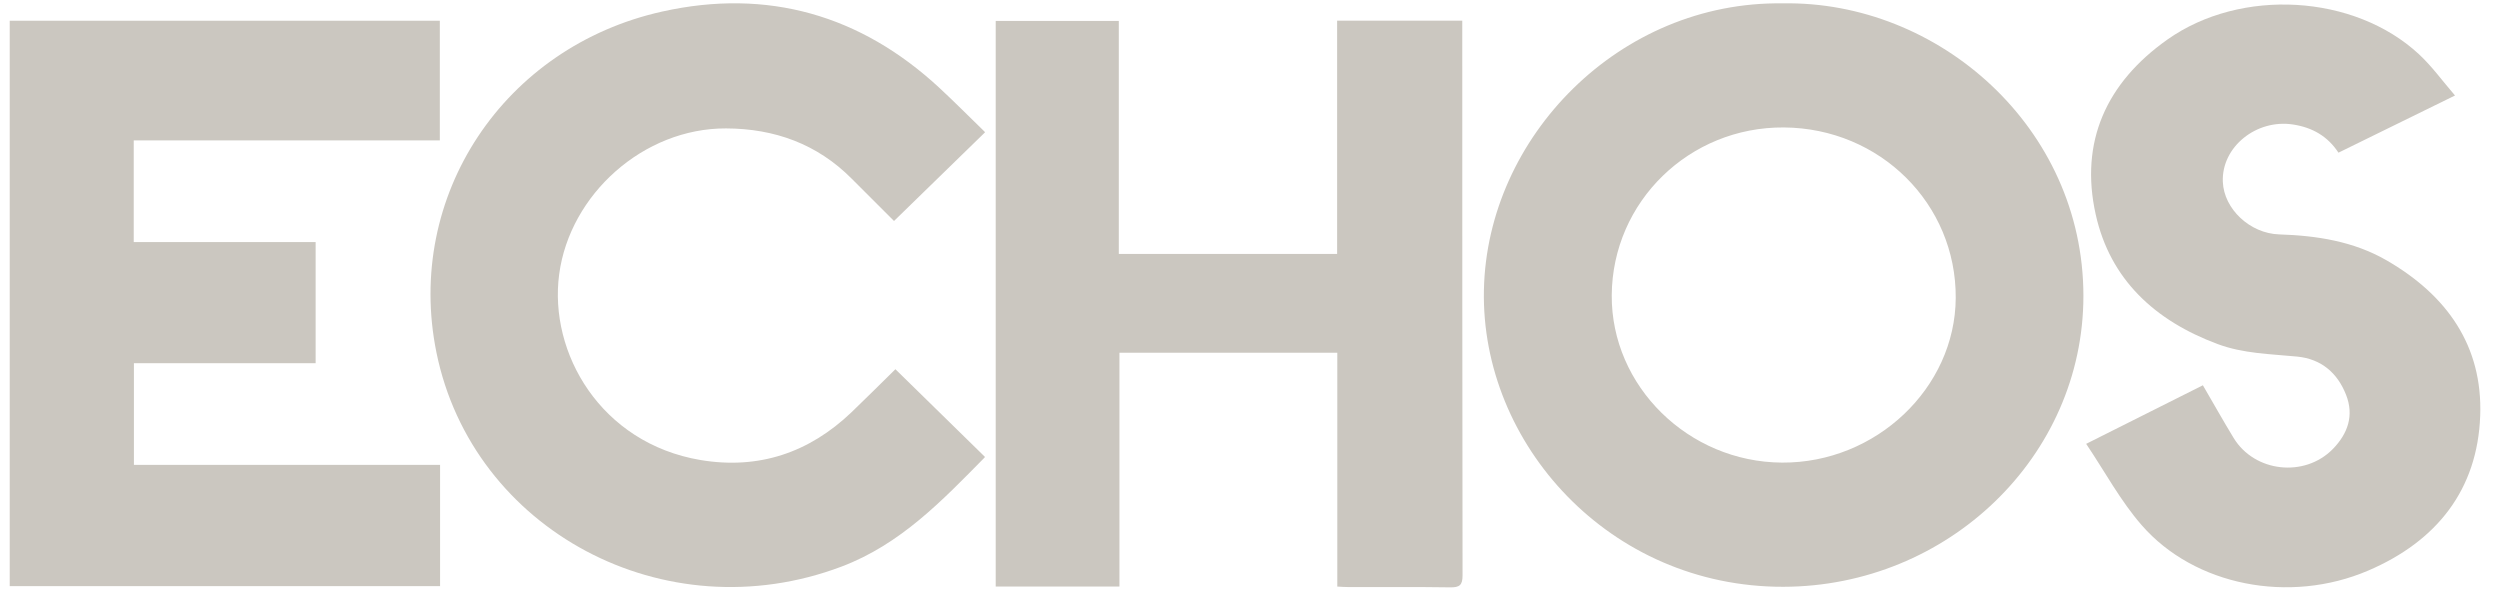
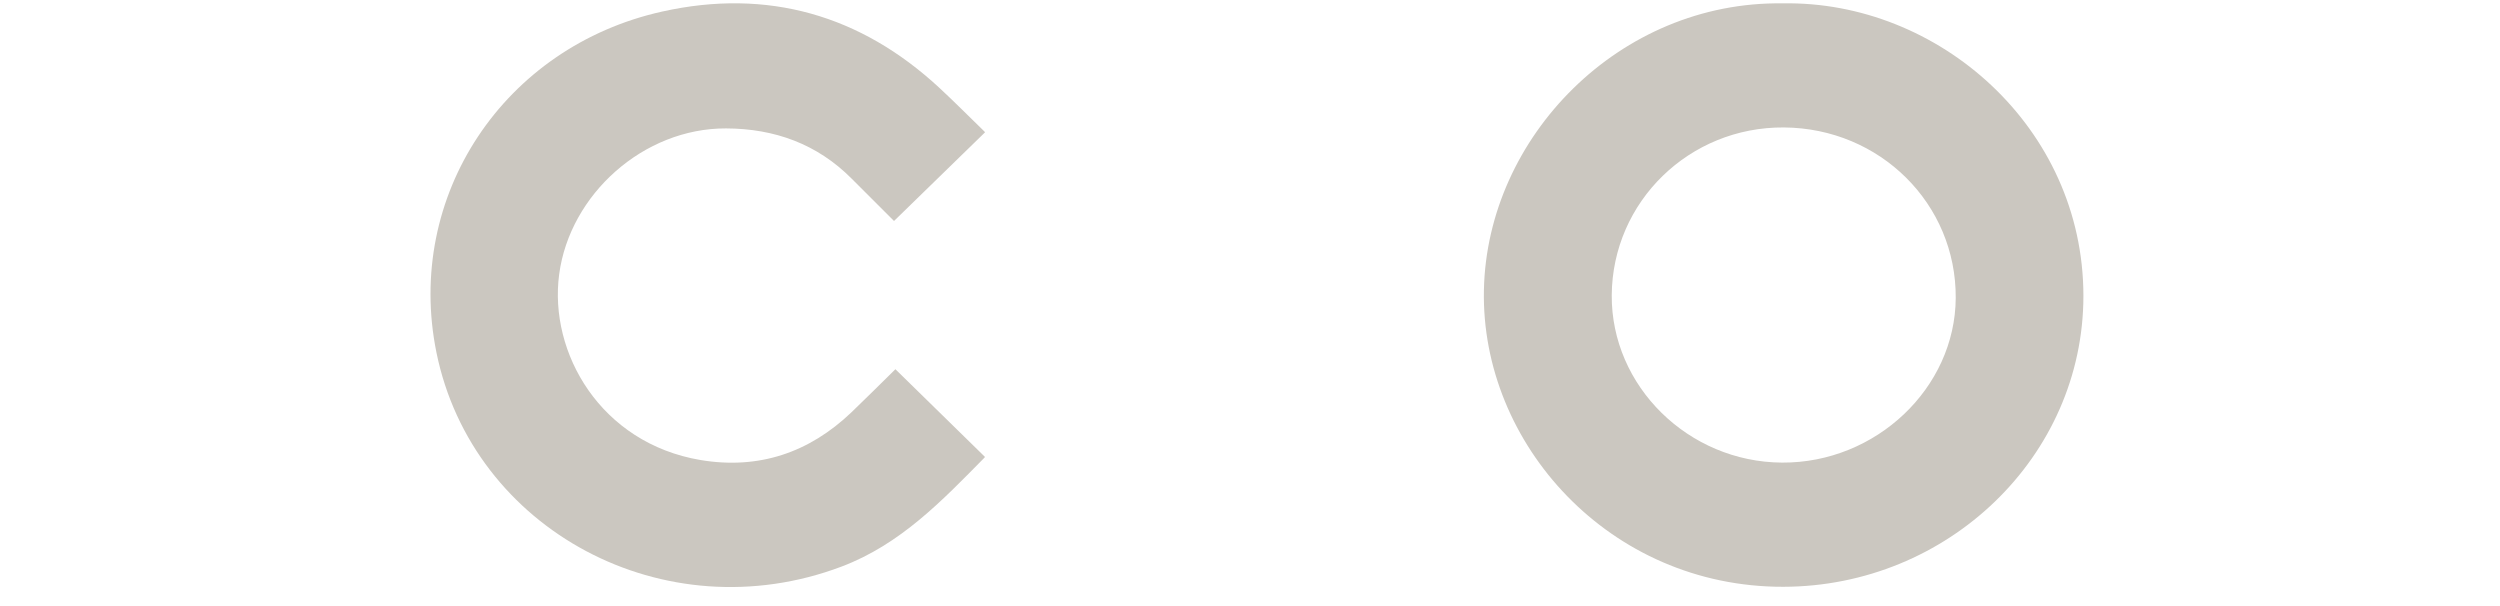
<svg xmlns="http://www.w3.org/2000/svg" width="99" height="24" viewBox="0 0 99 24" fill="none">
  <g clip-path="url(#clip0_3137_9024)">
    <path d="M70.597 0.133C76.753 0.023 82.499 5.034 82.503 11.714C82.503 18.078 77.134 23.227 70.615 23.237C63.73 23.248 58.636 17.569 58.763 11.484C58.886 5.423 64.132 0.04 70.597 0.133ZM70.643 5.047C66.899 5.02 63.853 7.983 63.825 11.687C63.8 15.29 66.857 18.298 70.569 18.319C74.288 18.34 77.426 15.366 77.447 11.8C77.469 8.073 74.451 5.075 70.643 5.047Z" fill="#CBC7C0" />
-     <path d="M17.427 18.411V23.212H0.385V0.82H17.417V5.56H5.296V9.586H12.499V14.384H5.303V18.408H17.427V18.411Z" fill="#CBC7C0" />
-     <path d="M44.327 23.228H39.43V0.829H44.305V10.056H52.95V0.818H57.906V1.252C57.906 8.428 57.906 15.608 57.917 22.784C57.917 23.173 57.801 23.266 57.42 23.259C56.084 23.238 54.744 23.252 53.404 23.248C53.267 23.248 53.13 23.238 52.957 23.228V13.969H44.33V23.224L44.327 23.228Z" fill="#CBC7C0" />
    <path d="M35.456 14.619C36.655 15.793 37.815 16.929 38.996 18.085C38.996 18.068 39.006 18.106 38.989 18.119C37.31 19.823 35.664 21.554 33.32 22.439C26.308 25.082 18.71 20.976 17.283 13.958C16.024 7.77 19.944 1.85 26.23 0.456C30.397 -0.47 34.081 0.594 37.191 3.471C37.804 4.039 38.389 4.631 38.989 5.213C39.006 5.23 39.01 5.261 39.003 5.244C37.818 6.4 36.644 7.543 35.403 8.751C34.857 8.204 34.286 7.639 33.722 7.071C32.361 5.702 30.672 5.092 28.751 5.085C25.479 5.075 22.567 7.698 22.144 10.857C21.725 13.972 23.787 17.548 27.735 18.216C30.045 18.605 32.044 17.923 33.711 16.333C34.293 15.776 34.864 15.204 35.449 14.63L35.456 14.619Z" fill="#CBC7C0" />
-     <path d="M97.218 3.782C95.618 4.57 94.126 5.3 92.603 6.046C92.177 5.396 91.57 5.048 90.809 4.931C89.349 4.704 87.967 5.823 88.024 7.199C88.066 8.277 89.099 9.244 90.252 9.282C91.743 9.33 93.196 9.554 94.504 10.307C96.904 11.691 98.318 13.701 98.216 16.465C98.11 19.39 96.499 21.431 93.784 22.594C90.661 23.933 86.899 23.193 84.812 20.798C83.973 19.838 83.36 18.688 82.612 17.576C84.192 16.785 85.697 16.031 87.234 15.257C87.65 15.969 88.038 16.664 88.454 17.346C89.282 18.702 91.26 18.922 92.378 17.783C92.977 17.17 93.227 16.451 92.903 15.632C92.565 14.775 91.933 14.217 90.971 14.121C89.91 14.018 88.835 14.004 87.819 13.625C85.33 12.699 83.561 11.065 82.99 8.493C82.351 5.62 83.406 3.279 85.831 1.565C88.743 -0.493 93.234 -0.225 95.79 2.147C96.302 2.622 96.714 3.197 97.215 3.778L97.218 3.782Z" fill="#CBC7C0" />
  </g>
  <defs>
    <clipPath id="clip0_3137_9024">
      <rect width="97.838" height="23.125" fill="white" transform="translate(0.385 0.133)" />
    </clipPath>
  </defs>
</svg>